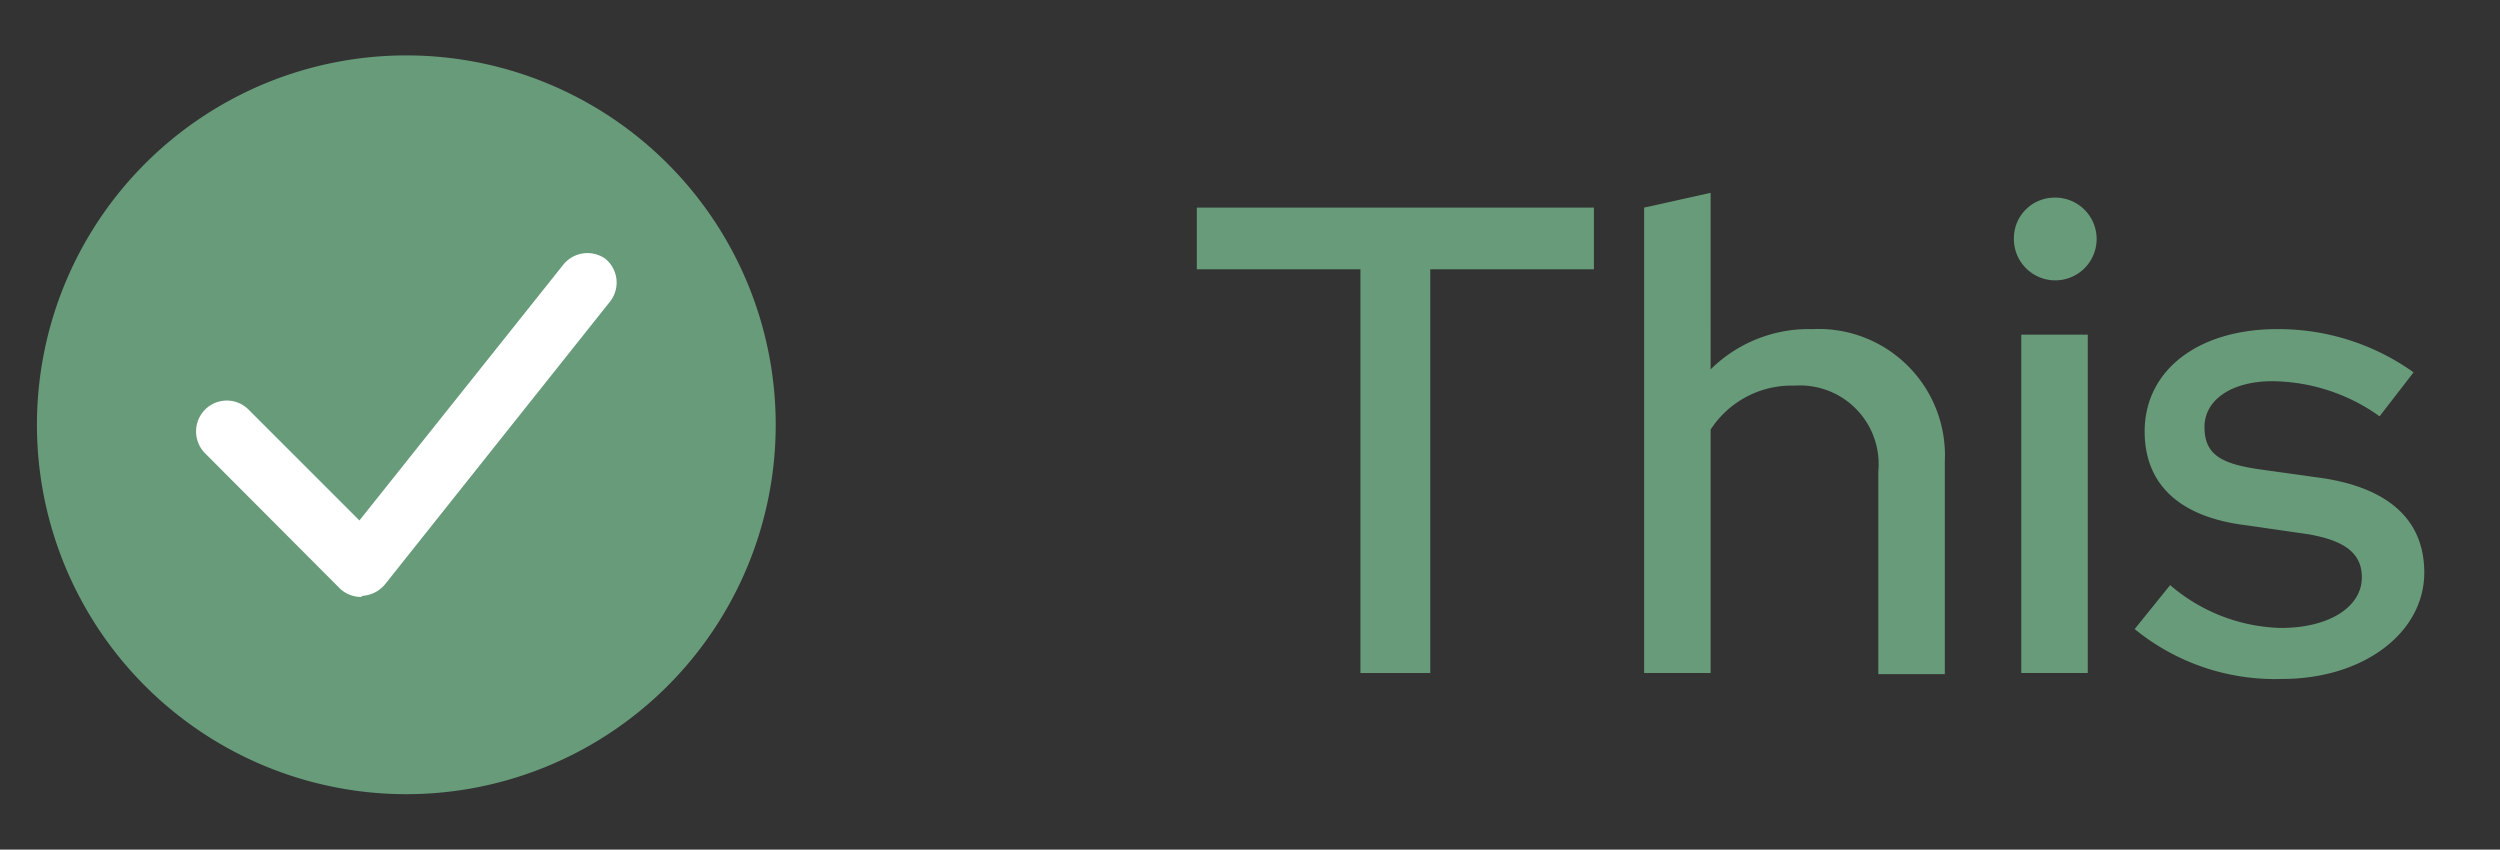
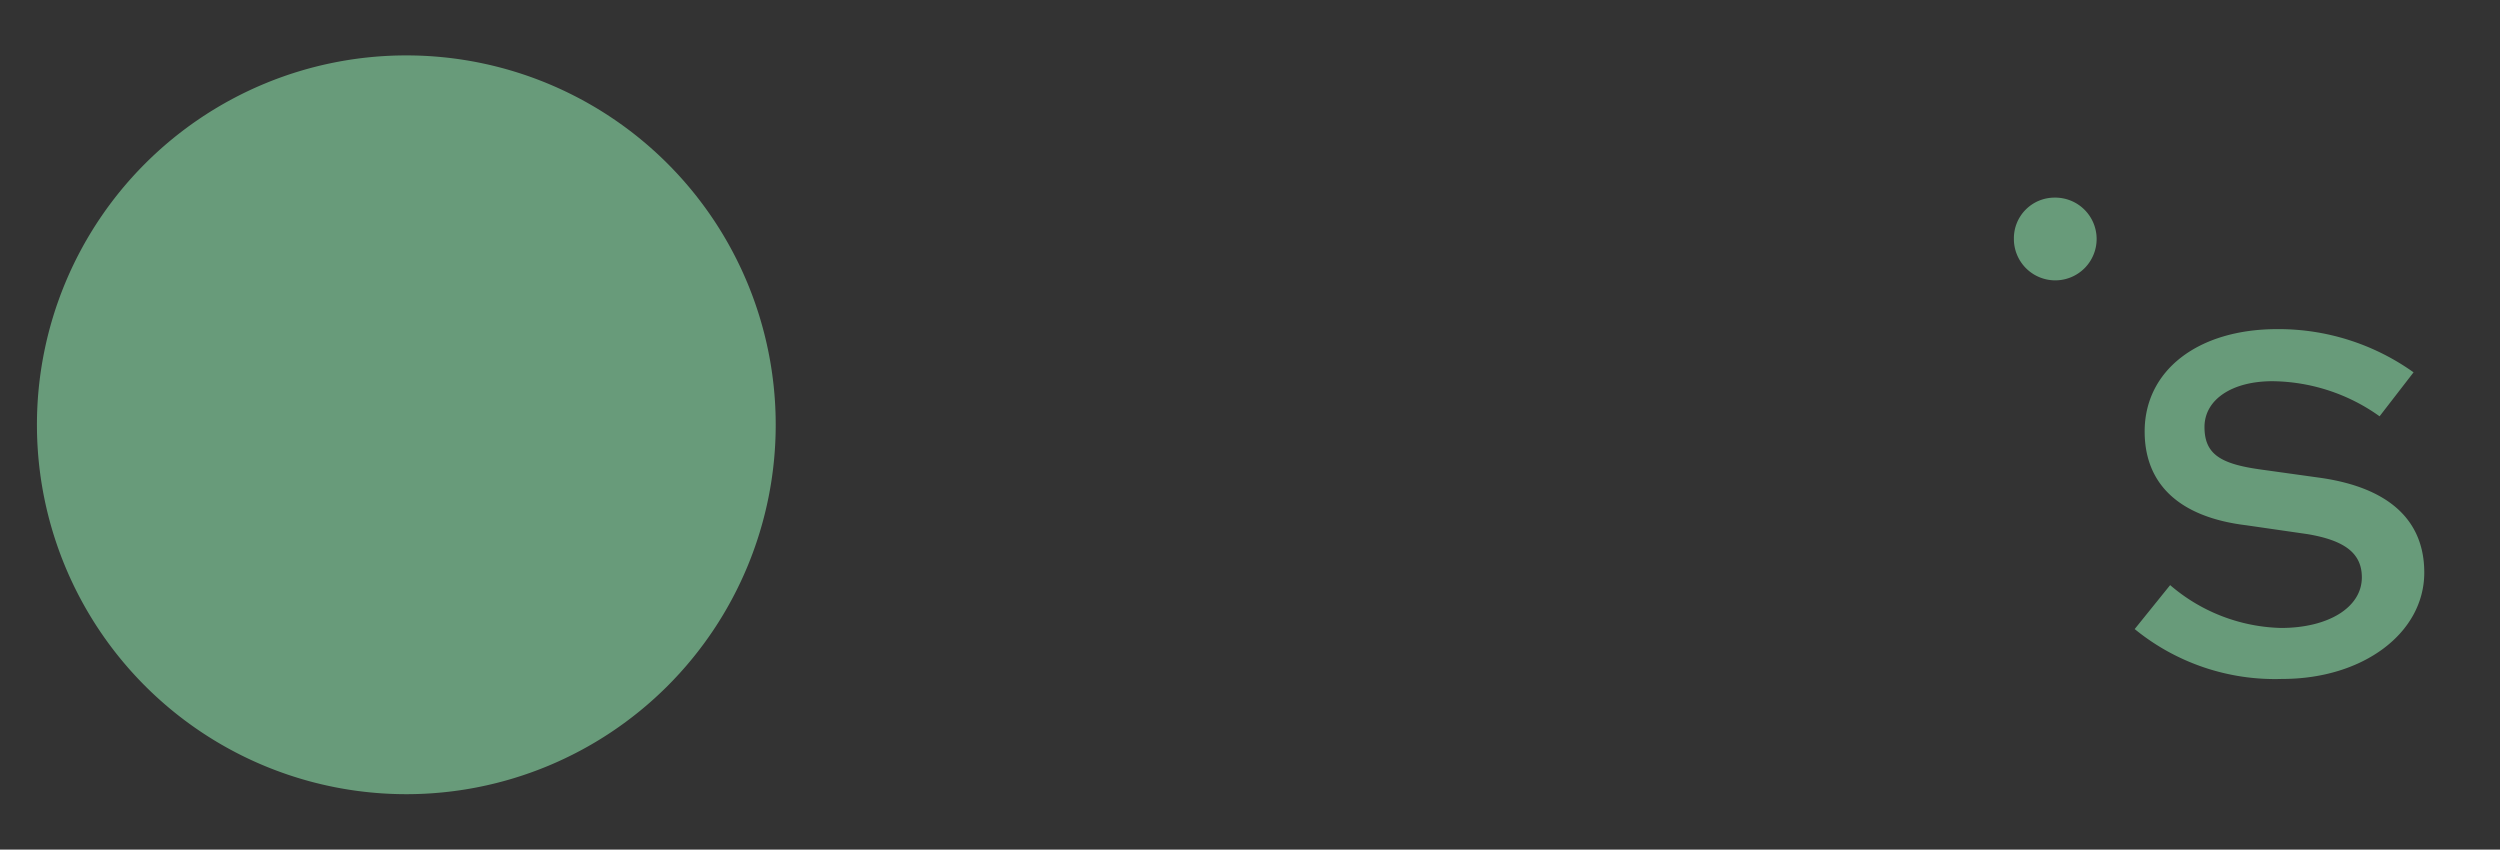
<svg xmlns="http://www.w3.org/2000/svg" id="Layer_1" data-name="Layer 1" viewBox="0 0 67.68 23">
  <rect x="0" y="0" width="67.68" height="23" fill="#333333" stroke="none" />
  <defs>
    <style>.cls-1{fill:#689b7a;}.cls-2{fill:#fff;}</style>
  </defs>
  <title>Brand-Standards_LOGO-SYSTEM_Assets_Artboard 42</title>
  <path class="cls-1" d="M11,21.5a10,10,0,1,0-10-10,10,10,0,0,0,10,10" />
-   <path class="cls-2" d="M9.77,16.16a.83.83,0,0,1-.59-.25L5.55,12.27a.84.84,0,0,1,0-1.18.83.83,0,0,1,1.18,0l3,3,5.5-6.9A.84.84,0,0,1,16.38,7a.83.83,0,0,1,.13,1.17l-6.08,7.64a.86.86,0,0,1-.61.32Z" />
-   <path class="cls-1" d="M32.4,5.62H43.15V7.29H38.72V18.22H36.83V7.29H32.4Z" />
-   <path class="cls-1" d="M44.51,5.62l1.8-.4V10a3.78,3.78,0,0,1,2.76-1.09,3.42,3.42,0,0,1,3.58,3.58v5.76h-1.8V12.76a2.13,2.13,0,0,0-2.27-2.32,2.61,2.61,0,0,0-2.27,1.19v6.59h-1.8Z" />
-   <path class="cls-1" d="M54.52,6.46a1.1,1.1,0,0,1,1.1-1.11,1.12,1.12,0,1,1-1.1,1.11Zm2,11.76h-1.8V9.06h1.8Z" />
+   <path class="cls-1" d="M54.52,6.46a1.1,1.1,0,0,1,1.1-1.11,1.12,1.12,0,1,1-1.1,1.11Zm2,11.76h-1.8h1.8Z" />
  <path class="cls-1" d="M58.75,15.84a4.78,4.78,0,0,0,3,1.16c1.29,0,2.19-.56,2.19-1.37,0-.65-.46-1-1.47-1.17l-1.66-.24C59,14,58.06,13.11,58.06,11.68c0-1.65,1.44-2.77,3.59-2.77a6.29,6.29,0,0,1,3.69,1.17l-.92,1.19a5.07,5.07,0,0,0-2.9-.95c-1.1,0-1.84.5-1.84,1.24s.44,1,1.52,1.15l1.65.23c1.82.27,2.78,1.14,2.78,2.56,0,1.64-1.66,2.88-3.84,2.88a6,6,0,0,1-4-1.35Z" />
</svg>